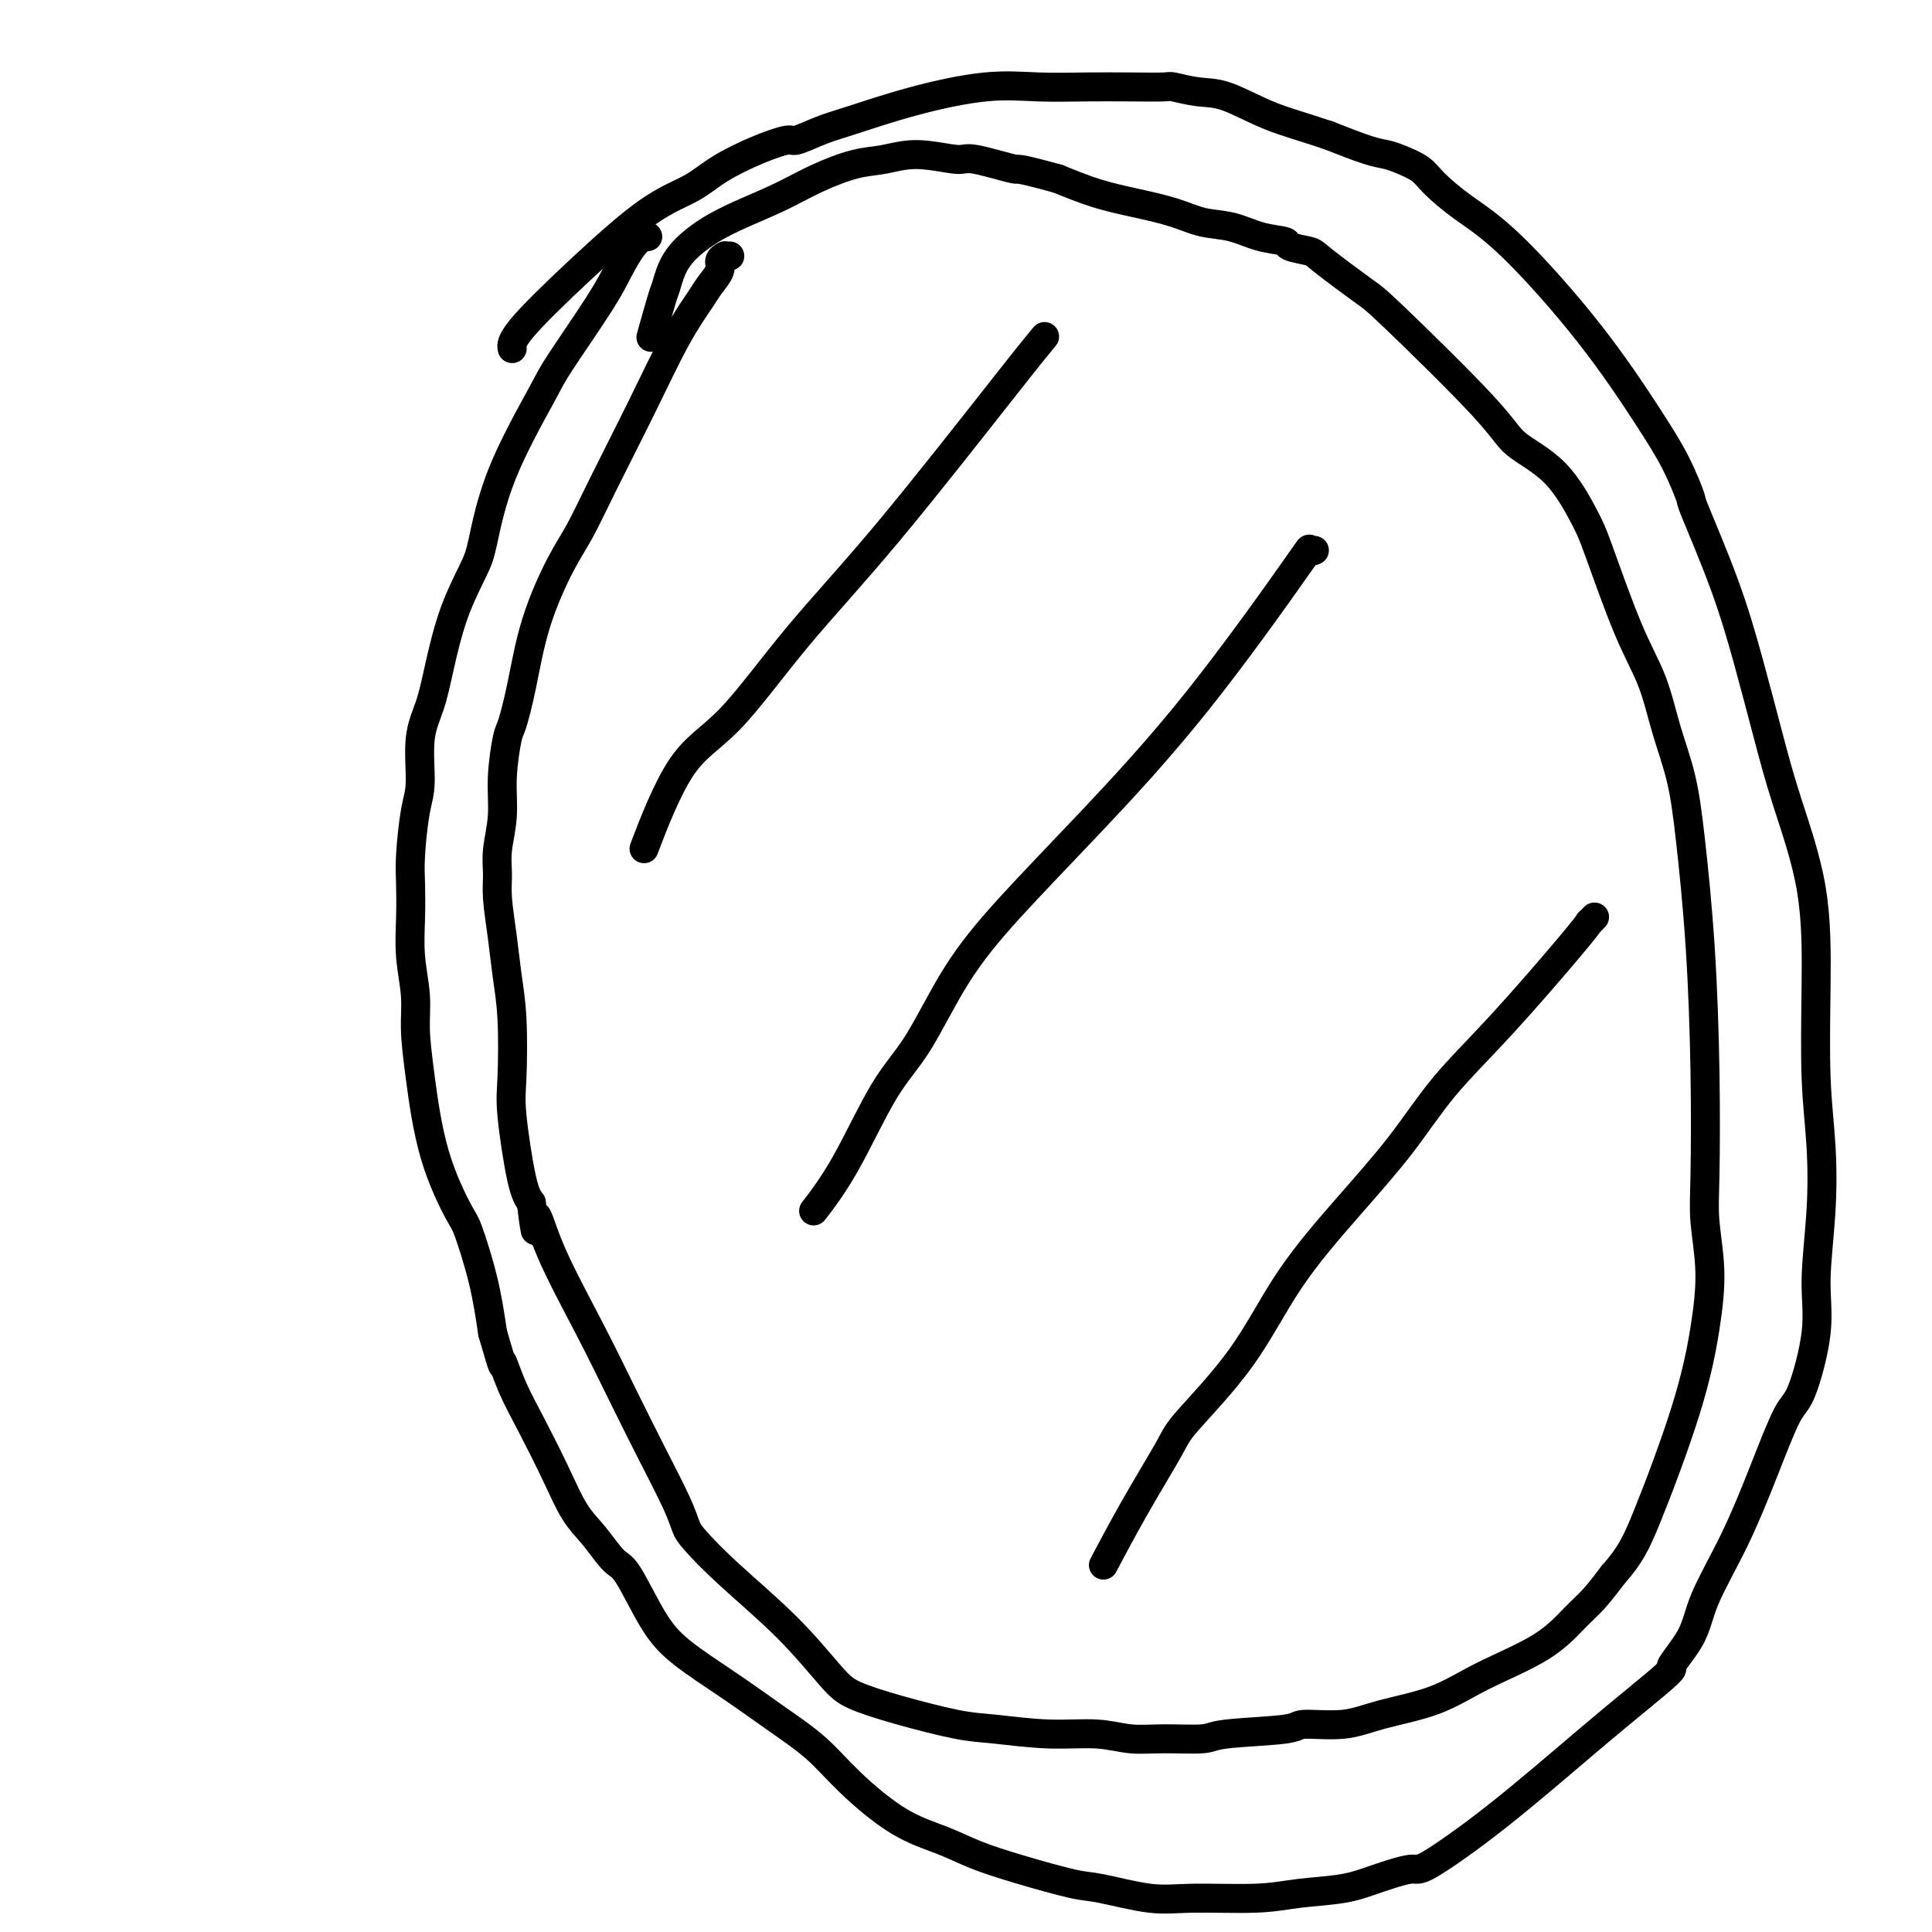
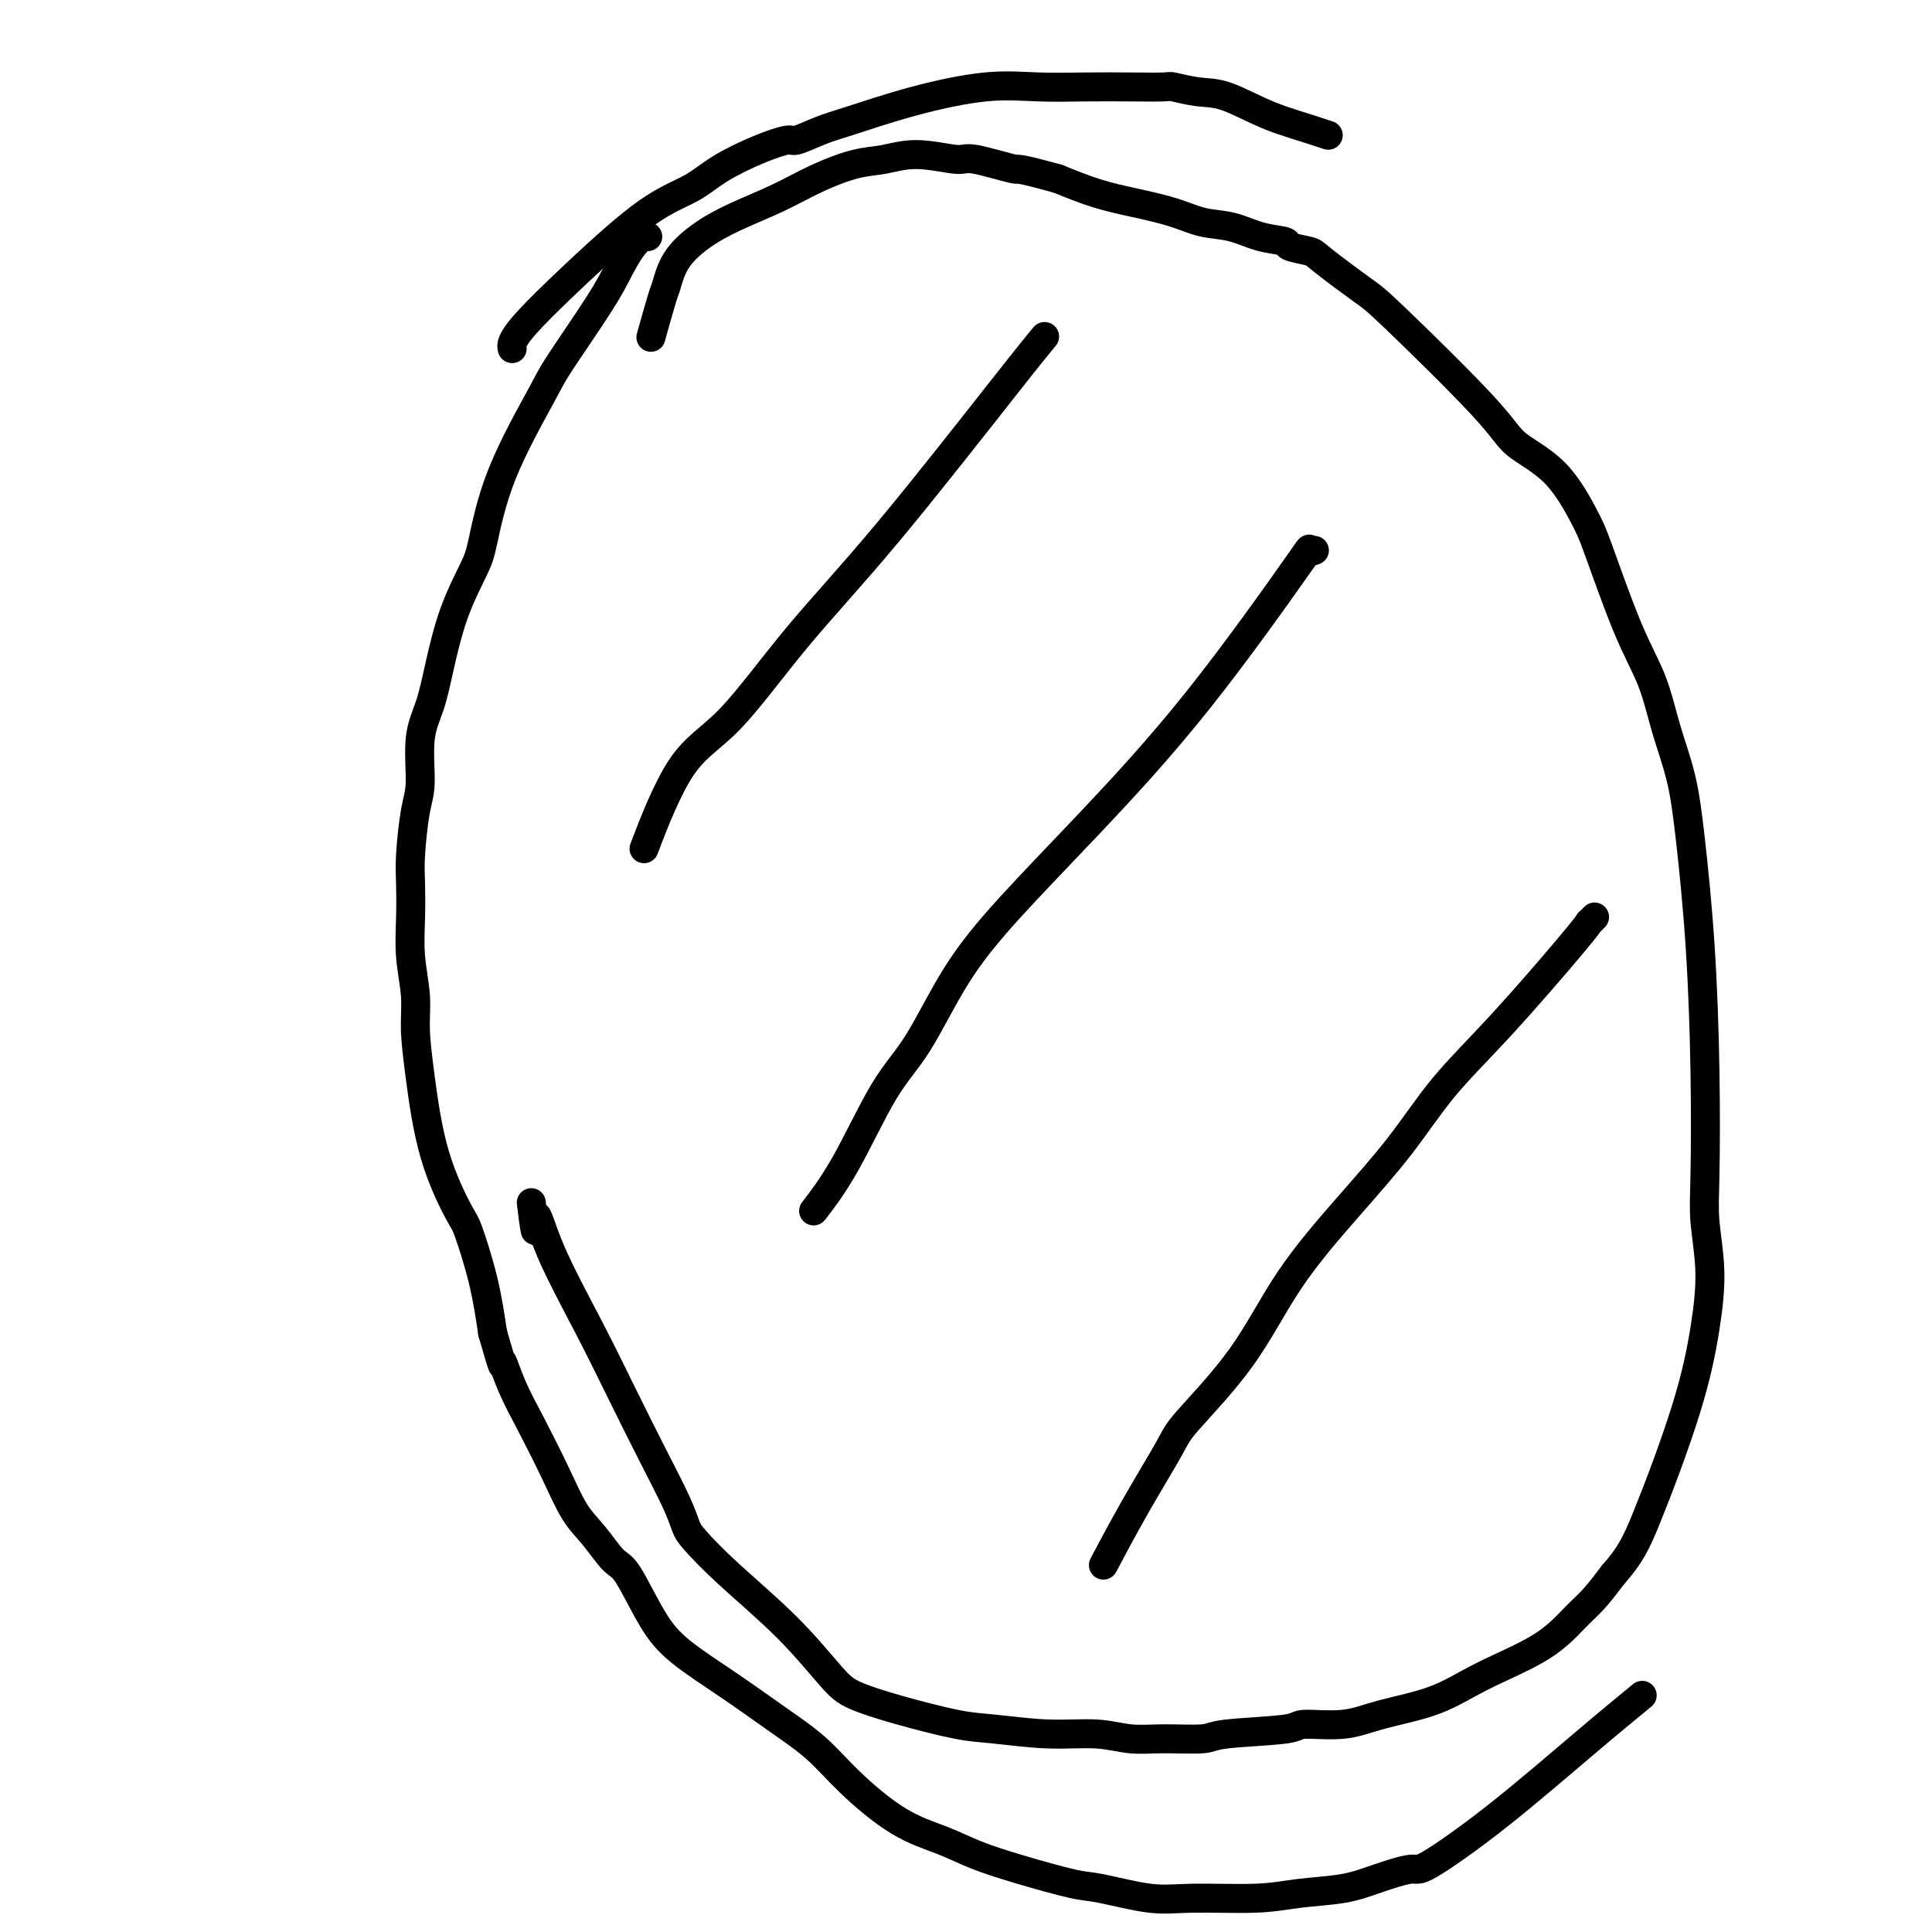
<svg xmlns="http://www.w3.org/2000/svg" viewBox="0 0 400 400" version="1.1">
  <g fill="none" stroke="#000000" stroke-width="6" stroke-linecap="round" stroke-linejoin="round">
-     <path d="M151,53c0.008,0.000 0.016,0.000 0,0c-0.016,-0.000 -0.056,-0.001 0,0c0.056,0.001 0.207,0.003 0,0c-0.207,-0.003 -0.772,-0.010 -1,0c-0.228,0.010 -0.120,0.037 0,0c0.120,-0.037 0.253,-0.137 0,0c-0.253,0.137 -0.890,0.512 -1,1c-0.110,0.488 0.309,1.091 0,2c-0.309,0.909 -1.345,2.126 -2,3c-0.655,0.874 -0.930,1.405 -2,3c-1.070,1.595 -2.935,4.255 -5,8c-2.065,3.745 -4.331,8.575 -7,14c-2.669,5.425 -5.740,11.445 -8,16c-2.260,4.555 -3.709,7.644 -5,10c-1.291,2.356 -2.426,3.977 -4,7c-1.574,3.023 -3.589,7.446 -5,12c-1.411,4.554 -2.219,9.237 -3,13c-0.781,3.763 -1.533,6.606 -2,8c-0.467,1.394 -0.647,1.338 -1,3c-0.353,1.662 -0.880,5.043 -1,8c-0.120,2.957 0.167,5.492 0,8c-0.167,2.508 -0.788,4.990 -1,7c-0.212,2.010 -0.015,3.549 0,5c0.015,1.451 -0.153,2.814 0,5c0.153,2.186 0.628,5.195 1,8c0.372,2.805 0.642,5.405 1,8c0.358,2.595 0.806,5.184 1,9c0.194,3.816 0.134,8.858 0,12c-0.134,3.142 -0.344,4.384 0,8c0.344,3.616 1.241,9.604 2,13c0.759,3.396 1.379,4.198 2,5" />
    <path d="M110,249c1.233,10.211 0.814,4.239 1,3c0.186,-1.239 0.977,2.254 3,7c2.023,4.746 5.277,10.745 8,16c2.723,5.255 4.915,9.765 7,14c2.085,4.235 4.064,8.196 6,12c1.936,3.804 3.830,7.450 5,10c1.170,2.550 1.615,4.002 2,5c0.385,0.998 0.711,1.541 2,3c1.289,1.459 3.542,3.835 7,7c3.458,3.165 8.121,7.118 12,11c3.879,3.882 6.972,7.694 9,10c2.028,2.306 2.989,3.105 5,4c2.011,0.895 5.071,1.885 9,3c3.929,1.115 8.727,2.355 12,3c3.273,0.645 5.022,0.694 8,1c2.978,0.306 7.187,0.867 11,1c3.813,0.133 7.232,-0.164 10,0c2.768,0.164 4.886,0.787 7,1c2.114,0.213 4.224,0.014 7,0c2.776,-0.014 6.218,0.155 8,0c1.782,-0.155 1.902,-0.636 5,-1c3.098,-0.364 9.172,-0.613 12,-1c2.828,-0.387 2.410,-0.913 4,-1c1.590,-0.087 5.190,0.264 8,0c2.810,-0.264 4.832,-1.144 8,-2c3.168,-0.856 7.484,-1.687 11,-3c3.516,-1.313 6.232,-3.109 10,-5c3.768,-1.891 8.587,-3.878 12,-6c3.413,-2.122 5.419,-4.379 7,-6c1.581,-1.621 2.737,-2.606 4,-4c1.263,-1.394 2.631,-3.197 4,-5" />
    <path d="M334,326c3.480,-3.937 4.680,-6.281 7,-12c2.320,-5.719 5.760,-14.815 8,-22c2.240,-7.185 3.280,-12.459 4,-17c0.720,-4.541 1.119,-8.348 1,-12c-0.119,-3.652 -0.756,-7.147 -1,-10c-0.244,-2.853 -0.095,-5.064 0,-10c0.095,-4.936 0.135,-12.599 0,-21c-0.135,-8.401 -0.447,-17.542 -1,-26c-0.553,-8.458 -1.349,-16.233 -2,-22c-0.651,-5.767 -1.158,-9.526 -2,-13c-0.842,-3.474 -2.019,-6.661 -3,-10c-0.981,-3.339 -1.767,-6.829 -3,-10c-1.233,-3.171 -2.915,-6.024 -5,-11c-2.085,-4.976 -4.575,-12.075 -6,-16c-1.425,-3.925 -1.786,-4.677 -3,-7c-1.214,-2.323 -3.282,-6.218 -6,-9c-2.718,-2.782 -6.087,-4.451 -8,-6c-1.913,-1.549 -2.369,-2.978 -7,-8c-4.631,-5.022 -13.438,-13.636 -18,-18c-4.562,-4.364 -4.879,-4.479 -7,-6c-2.121,-1.521 -6.047,-4.448 -8,-6c-1.953,-1.552 -1.935,-1.729 -3,-2c-1.065,-0.271 -3.214,-0.635 -4,-1c-0.786,-0.365 -0.209,-0.731 -1,-1c-0.791,-0.269 -2.950,-0.442 -5,-1c-2.050,-0.558 -3.991,-1.500 -6,-2c-2.009,-0.500 -4.085,-0.560 -6,-1c-1.915,-0.440 -3.668,-1.262 -6,-2c-2.332,-0.738 -5.243,-1.391 -8,-2c-2.757,-0.609 -5.359,-1.174 -8,-2c-2.641,-0.826 -5.320,-1.913 -8,-3" />
    <path d="M219,37c-9.634,-2.647 -7.720,-1.764 -9,-2c-1.280,-0.236 -5.753,-1.593 -8,-2c-2.247,-0.407 -2.269,0.134 -4,0c-1.731,-0.134 -5.173,-0.942 -8,-1c-2.827,-0.058 -5.041,0.634 -7,1c-1.959,0.366 -3.664,0.407 -6,1c-2.336,0.593 -5.305,1.738 -8,3c-2.695,1.262 -5.118,2.639 -8,4c-2.882,1.361 -6.224,2.705 -9,4c-2.776,1.295 -4.986,2.541 -7,4c-2.014,1.459 -3.833,3.131 -5,5c-1.167,1.869 -1.684,3.934 -2,5c-0.316,1.066 -0.431,1.133 -1,3c-0.569,1.867 -1.591,5.533 -2,7c-0.409,1.467 -0.204,0.733 0,0" />
    <path d="M134,49c-0.033,0.002 -0.067,0.004 0,0c0.067,-0.004 0.233,-0.014 0,0c-0.233,0.014 -0.865,0.054 -1,0c-0.135,-0.054 0.227,-0.201 0,0c-0.227,0.201 -1.042,0.750 -2,2c-0.958,1.250 -2.059,3.202 -3,5c-0.941,1.798 -1.723,3.444 -4,7c-2.277,3.556 -6.050,9.024 -8,12c-1.950,2.976 -2.076,3.459 -4,7c-1.924,3.541 -5.646,10.139 -8,16c-2.354,5.861 -3.340,10.986 -4,14c-0.660,3.014 -0.994,3.918 -2,6c-1.006,2.082 -2.686,5.340 -4,9c-1.314,3.660 -2.264,7.720 -3,11c-0.736,3.280 -1.259,5.780 -2,8c-0.741,2.220 -1.701,4.160 -2,7c-0.299,2.840 0.064,6.581 0,9c-0.064,2.419 -0.554,3.515 -1,6c-0.446,2.485 -0.848,6.357 -1,9c-0.152,2.643 -0.055,4.055 0,6c0.055,1.945 0.069,4.423 0,7c-0.069,2.577 -0.222,5.254 0,8c0.222,2.746 0.819,5.563 1,8c0.181,2.437 -0.056,4.495 0,7c0.056,2.505 0.403,5.457 1,10c0.597,4.543 1.445,10.679 3,16c1.555,5.321 3.819,9.828 5,12c1.181,2.172 1.280,2.008 2,4c0.720,1.992 2.063,6.141 3,10c0.937,3.859 1.469,7.430 2,11" />
    <path d="M102,276c2.699,9.349 1.947,6.223 2,6c0.053,-0.223 0.912,2.458 2,5c1.088,2.542 2.406,4.944 4,8c1.594,3.056 3.464,6.766 5,10c1.536,3.234 2.738,5.991 4,8c1.262,2.009 2.584,3.270 4,5c1.416,1.730 2.927,3.930 4,5c1.073,1.070 1.708,1.008 3,3c1.292,1.992 3.239,6.036 5,9c1.761,2.964 3.334,4.848 6,7c2.666,2.152 6.425,4.571 10,7c3.575,2.429 6.965,4.866 10,7c3.035,2.134 5.715,3.964 8,6c2.285,2.036 4.173,4.277 7,7c2.827,2.723 6.591,5.928 10,8c3.409,2.072 6.461,3.012 9,4c2.539,0.988 4.565,2.024 7,3c2.435,0.976 5.281,1.893 9,3c3.719,1.107 8.313,2.402 11,3c2.687,0.598 3.467,0.497 6,1c2.533,0.503 6.819,1.611 10,2c3.181,0.389 5.257,0.061 9,0c3.743,-0.061 9.154,0.147 13,0c3.846,-0.147 6.128,-0.649 9,-1c2.872,-0.351 6.334,-0.550 9,-1c2.666,-0.450 4.537,-1.153 7,-2c2.463,-0.847 5.519,-1.840 7,-2c1.481,-0.160 1.387,0.514 4,-1c2.613,-1.514 7.934,-5.215 14,-10c6.066,-4.785 12.876,-10.653 18,-15c5.124,-4.347 8.562,-7.174 12,-10" />
-     <path d="M340,351c7.951,-6.500 5.830,-5.250 6,-6c0.170,-0.750 2.633,-3.501 4,-6c1.367,-2.499 1.639,-4.748 3,-8c1.361,-3.252 3.812,-7.507 6,-12c2.188,-4.493 4.112,-9.223 6,-14c1.888,-4.777 3.739,-9.601 5,-12c1.261,-2.399 1.933,-2.373 3,-5c1.067,-2.627 2.531,-7.907 3,-12c0.469,-4.093 -0.057,-6.997 0,-11c0.057,-4.003 0.695,-9.104 1,-14c0.305,-4.896 0.276,-9.588 0,-14c-0.276,-4.412 -0.800,-8.542 -1,-14c-0.200,-5.458 -0.075,-12.242 0,-19c0.075,-6.758 0.102,-13.491 -1,-20c-1.102,-6.509 -3.333,-12.793 -5,-18c-1.667,-5.207 -2.770,-9.337 -4,-14c-1.230,-4.663 -2.586,-9.858 -4,-15c-1.414,-5.142 -2.887,-10.232 -5,-16c-2.113,-5.768 -4.867,-12.213 -6,-15c-1.133,-2.787 -0.645,-1.917 -1,-3c-0.355,-1.083 -1.552,-4.119 -3,-7c-1.448,-2.881 -3.147,-5.608 -6,-10c-2.853,-4.392 -6.860,-10.451 -12,-17c-5.140,-6.549 -11.414,-13.590 -16,-18c-4.586,-4.410 -7.483,-6.190 -10,-8c-2.517,-1.810 -4.655,-3.649 -6,-5c-1.345,-1.351 -1.896,-2.213 -3,-3c-1.104,-0.787 -2.760,-1.500 -4,-2c-1.240,-0.500 -2.065,-0.789 -3,-1c-0.935,-0.211 -1.982,-0.346 -4,-1c-2.018,-0.654 -5.009,-1.827 -8,-3" />
    <path d="M275,28c-5.188,-1.758 -8.657,-2.653 -12,-4c-3.343,-1.347 -6.562,-3.145 -9,-4c-2.438,-0.855 -4.097,-0.765 -6,-1c-1.903,-0.235 -4.049,-0.794 -5,-1c-0.951,-0.206 -0.708,-0.057 -2,0c-1.292,0.057 -4.121,0.023 -7,0c-2.879,-0.023 -5.810,-0.035 -9,0c-3.190,0.035 -6.641,0.116 -10,0c-3.359,-0.116 -6.627,-0.430 -11,0c-4.373,0.430 -9.851,1.602 -15,3c-5.149,1.398 -9.970,3.020 -13,4c-3.030,0.980 -4.270,1.318 -6,2c-1.730,0.682 -3.951,1.708 -5,2c-1.049,0.292 -0.927,-0.150 -2,0c-1.073,0.150 -3.340,0.894 -6,2c-2.660,1.106 -5.711,2.575 -8,4c-2.289,1.425 -3.815,2.806 -6,4c-2.185,1.194 -5.030,2.201 -9,5c-3.970,2.799 -9.064,7.389 -14,12c-4.936,4.611 -9.714,9.241 -12,12c-2.286,2.759 -2.082,3.645 -2,4c0.082,0.355 0.041,0.177 0,0" />
    <path d="M216,70c-0.006,0.007 -0.012,0.014 0,0c0.012,-0.014 0.041,-0.049 0,0c-0.041,0.049 -0.153,0.184 0,0c0.153,-0.184 0.572,-0.686 0,0c-0.572,0.686 -2.134,2.559 -8,10c-5.866,7.441 -16.035,20.448 -24,30c-7.965,9.552 -13.725,15.648 -19,22c-5.275,6.352 -10.063,12.960 -14,17c-3.937,4.040 -7.021,5.511 -10,10c-2.979,4.489 -5.851,11.997 -7,15c-1.149,3.003 -0.574,1.502 0,0" />
    <path d="M272,114c-0.039,0.014 -0.078,0.028 0,0c0.078,-0.028 0.273,-0.099 0,0c-0.273,0.099 -1.013,0.366 -1,0c0.013,-0.366 0.779,-1.365 -3,4c-3.779,5.365 -12.102,17.094 -20,27c-7.898,9.906 -15.372,17.988 -22,25c-6.628,7.012 -12.409,12.952 -17,18c-4.591,5.048 -7.991,9.203 -11,14c-3.009,4.797 -5.627,10.236 -8,14c-2.373,3.764 -4.502,5.854 -7,10c-2.498,4.146 -5.365,10.347 -8,15c-2.635,4.653 -5.039,7.758 -6,9c-0.961,1.242 -0.481,0.621 0,0" />
    <path d="M330,190c0.121,-0.125 0.242,-0.250 0,0c-0.242,0.250 -0.849,0.876 -1,1c-0.151,0.124 0.152,-0.254 0,0c-0.152,0.254 -0.758,1.142 -4,5c-3.242,3.858 -9.120,10.688 -14,16c-4.880,5.312 -8.763,9.106 -12,13c-3.237,3.894 -5.827,7.886 -9,12c-3.173,4.114 -6.929,8.348 -11,13c-4.071,4.652 -8.456,9.722 -12,15c-3.544,5.278 -6.246,10.764 -10,16c-3.754,5.236 -8.558,10.221 -11,13c-2.442,2.779 -2.520,3.353 -4,6c-1.480,2.647 -4.360,7.366 -7,12c-2.640,4.634 -5.040,9.181 -6,11c-0.960,1.819 -0.480,0.909 0,0" />
  </g>
</svg>